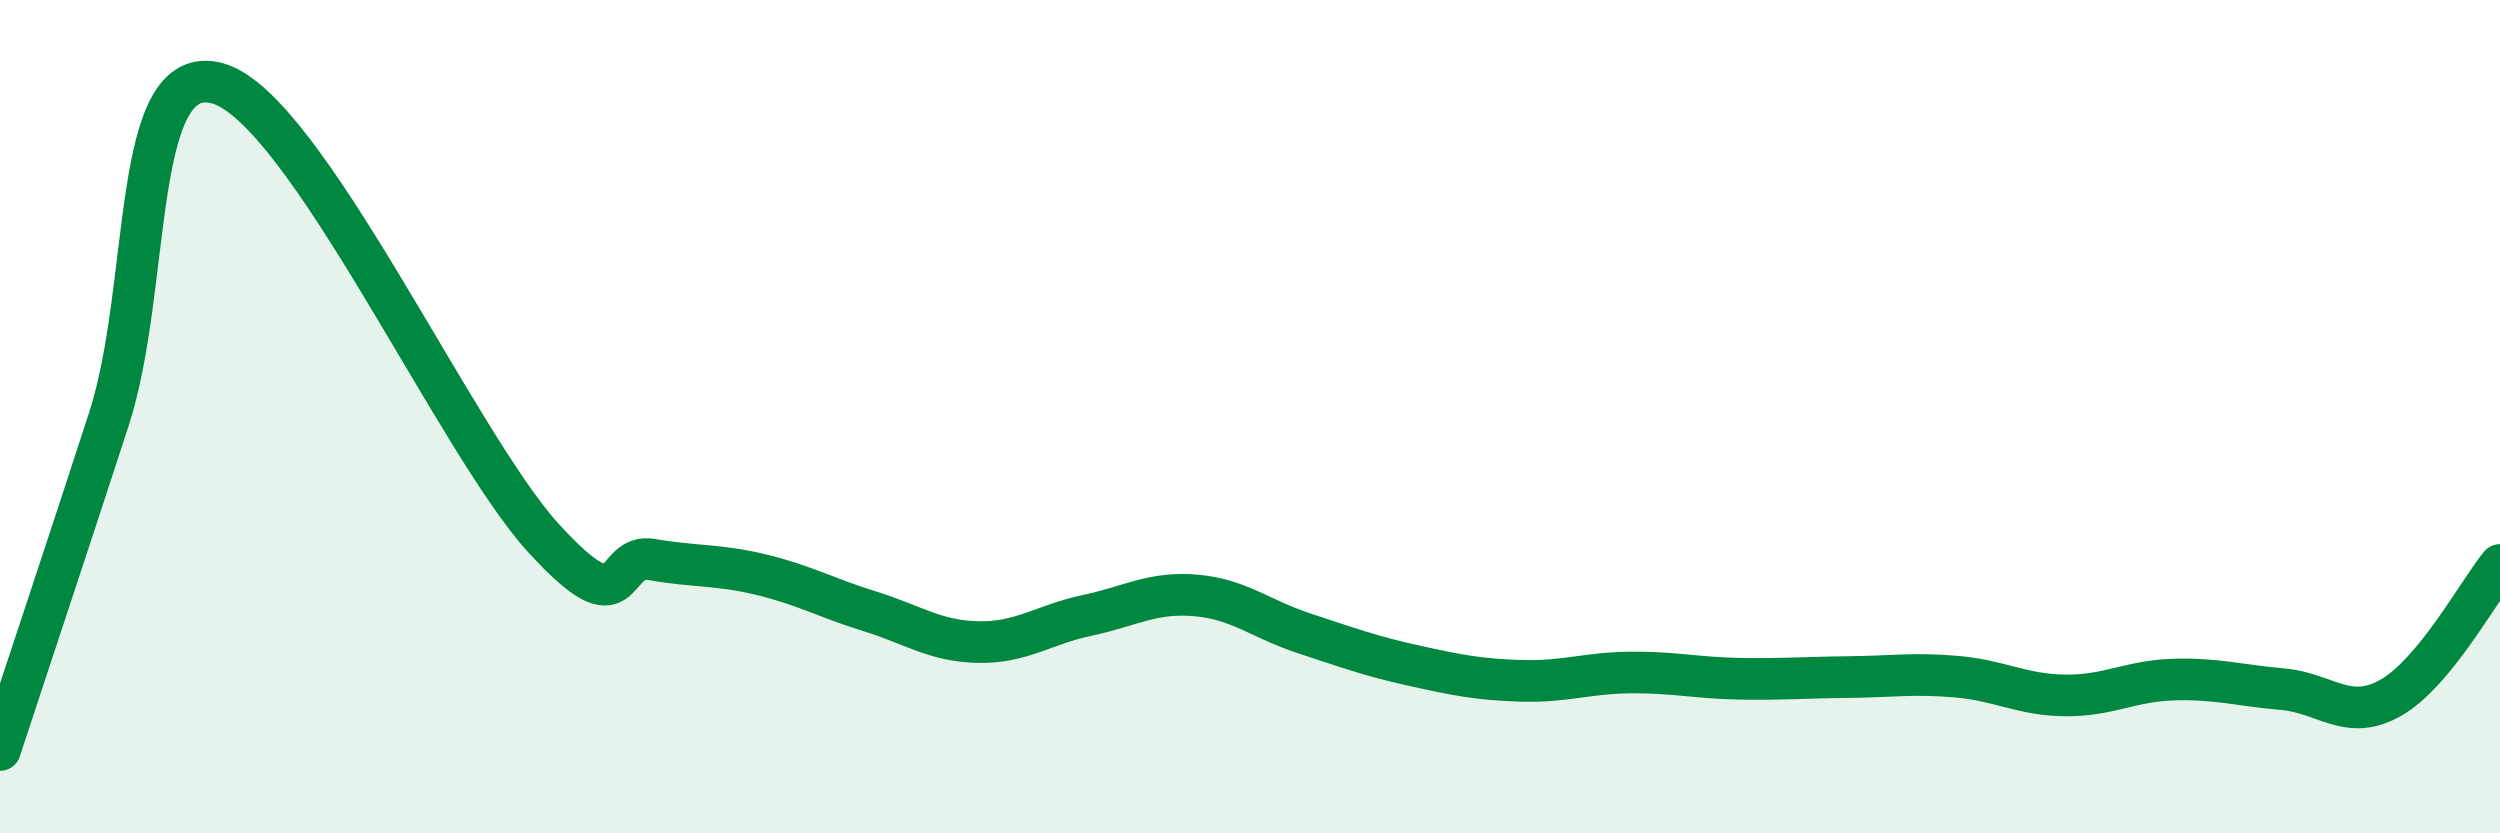
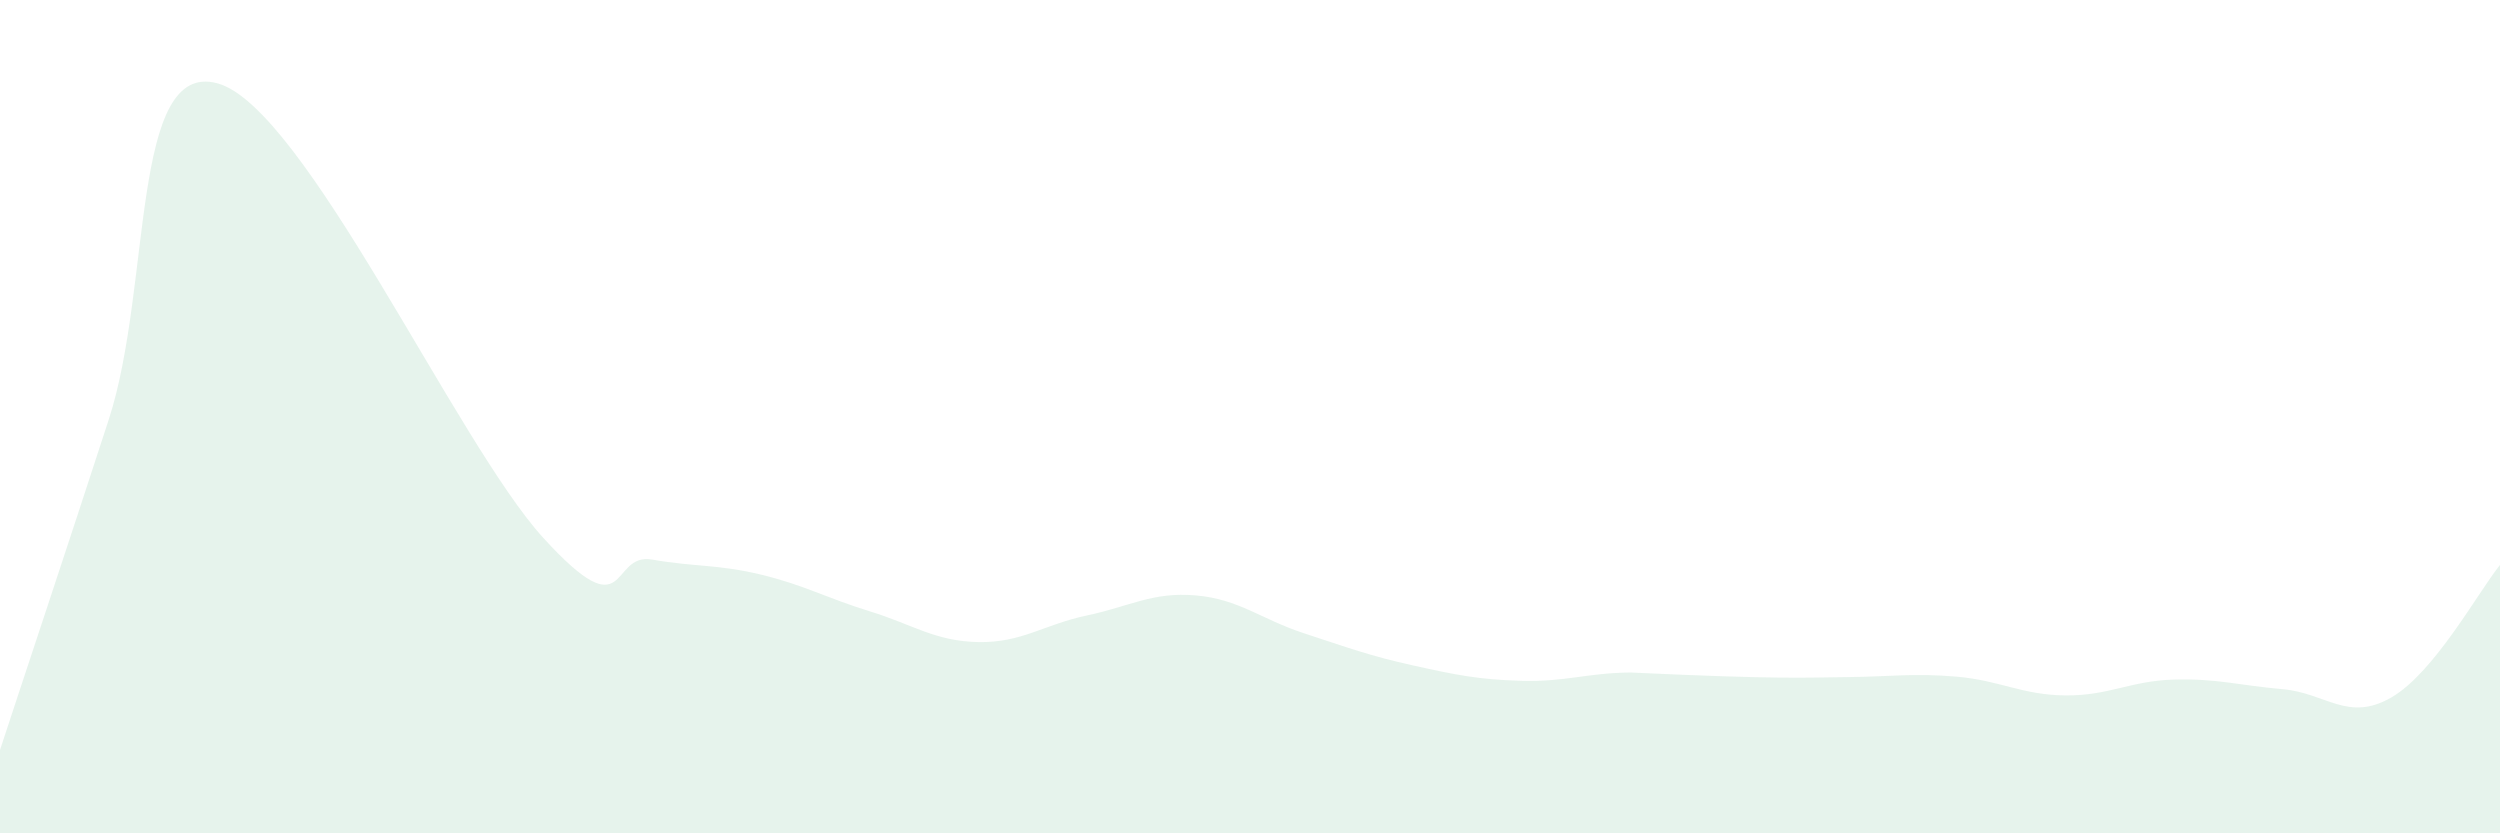
<svg xmlns="http://www.w3.org/2000/svg" width="60" height="20" viewBox="0 0 60 20">
-   <path d="M 0,18 C 0.52,16.41 1.57,13.27 2.61,10.07 C 3.65,6.87 3.13,1.43 5.22,2 C 7.31,2.57 10.95,10.62 13.04,12.91 C 15.13,15.2 14.61,13.25 15.65,13.43 C 16.69,13.61 17.22,13.54 18.26,13.79 C 19.3,14.04 19.83,14.35 20.87,14.67 C 21.91,14.99 22.44,15.39 23.48,15.41 C 24.52,15.43 25.05,14.99 26.09,14.77 C 27.13,14.55 27.66,14.2 28.7,14.29 C 29.74,14.38 30.26,14.86 31.3,15.2 C 32.34,15.54 32.87,15.74 33.91,15.97 C 34.95,16.2 35.48,16.31 36.52,16.34 C 37.56,16.37 38.09,16.15 39.13,16.14 C 40.17,16.13 40.7,16.27 41.74,16.29 C 42.78,16.31 43.31,16.26 44.35,16.25 C 45.39,16.24 45.92,16.15 46.96,16.24 C 48,16.33 48.53,16.68 49.57,16.69 C 50.61,16.7 51.13,16.34 52.17,16.31 C 53.21,16.28 53.74,16.45 54.78,16.54 C 55.82,16.63 56.35,17.34 57.39,16.74 C 58.43,16.14 59.48,14.2 60,13.56L60 20L0 20Z" fill="#008740" opacity="0.1" stroke-linecap="round" stroke-linejoin="round" />
-   <path d="M 0,18 C 0.52,16.41 1.57,13.27 2.61,10.07 C 3.65,6.87 3.13,1.43 5.22,2 C 7.31,2.57 10.95,10.62 13.04,12.91 C 15.13,15.2 14.61,13.25 15.65,13.43 C 16.69,13.61 17.22,13.54 18.26,13.79 C 19.3,14.04 19.83,14.35 20.87,14.67 C 21.91,14.99 22.44,15.39 23.48,15.41 C 24.52,15.43 25.05,14.99 26.09,14.77 C 27.13,14.55 27.66,14.2 28.7,14.29 C 29.74,14.38 30.26,14.86 31.3,15.2 C 32.34,15.54 32.87,15.74 33.91,15.97 C 34.95,16.2 35.48,16.31 36.52,16.34 C 37.56,16.37 38.09,16.15 39.13,16.14 C 40.17,16.13 40.7,16.27 41.74,16.29 C 42.78,16.31 43.31,16.26 44.35,16.25 C 45.39,16.24 45.92,16.15 46.96,16.24 C 48,16.33 48.53,16.68 49.57,16.69 C 50.61,16.7 51.13,16.34 52.17,16.31 C 53.21,16.28 53.74,16.45 54.78,16.54 C 55.82,16.63 56.35,17.34 57.39,16.74 C 58.43,16.14 59.48,14.2 60,13.56" stroke="#008740" stroke-width="1" fill="none" stroke-linecap="round" stroke-linejoin="round" />
+   <path d="M 0,18 C 0.52,16.41 1.57,13.27 2.61,10.07 C 3.65,6.87 3.13,1.43 5.22,2 C 7.31,2.57 10.95,10.62 13.04,12.91 C 15.13,15.2 14.61,13.25 15.65,13.43 C 16.69,13.61 17.22,13.54 18.26,13.79 C 19.3,14.04 19.83,14.35 20.87,14.67 C 21.91,14.99 22.44,15.39 23.48,15.41 C 24.52,15.43 25.05,14.99 26.09,14.77 C 27.13,14.55 27.66,14.2 28.7,14.29 C 29.74,14.38 30.26,14.86 31.3,15.2 C 32.34,15.54 32.87,15.74 33.91,15.97 C 34.95,16.2 35.48,16.31 36.52,16.34 C 37.56,16.37 38.09,16.15 39.13,16.14 C 42.78,16.31 43.31,16.26 44.35,16.25 C 45.39,16.24 45.92,16.15 46.96,16.24 C 48,16.33 48.53,16.68 49.57,16.69 C 50.61,16.7 51.13,16.34 52.17,16.31 C 53.21,16.28 53.74,16.45 54.78,16.54 C 55.82,16.63 56.35,17.34 57.39,16.74 C 58.43,16.14 59.48,14.2 60,13.56L60 20L0 20Z" fill="#008740" opacity="0.1" stroke-linecap="round" stroke-linejoin="round" />
</svg>